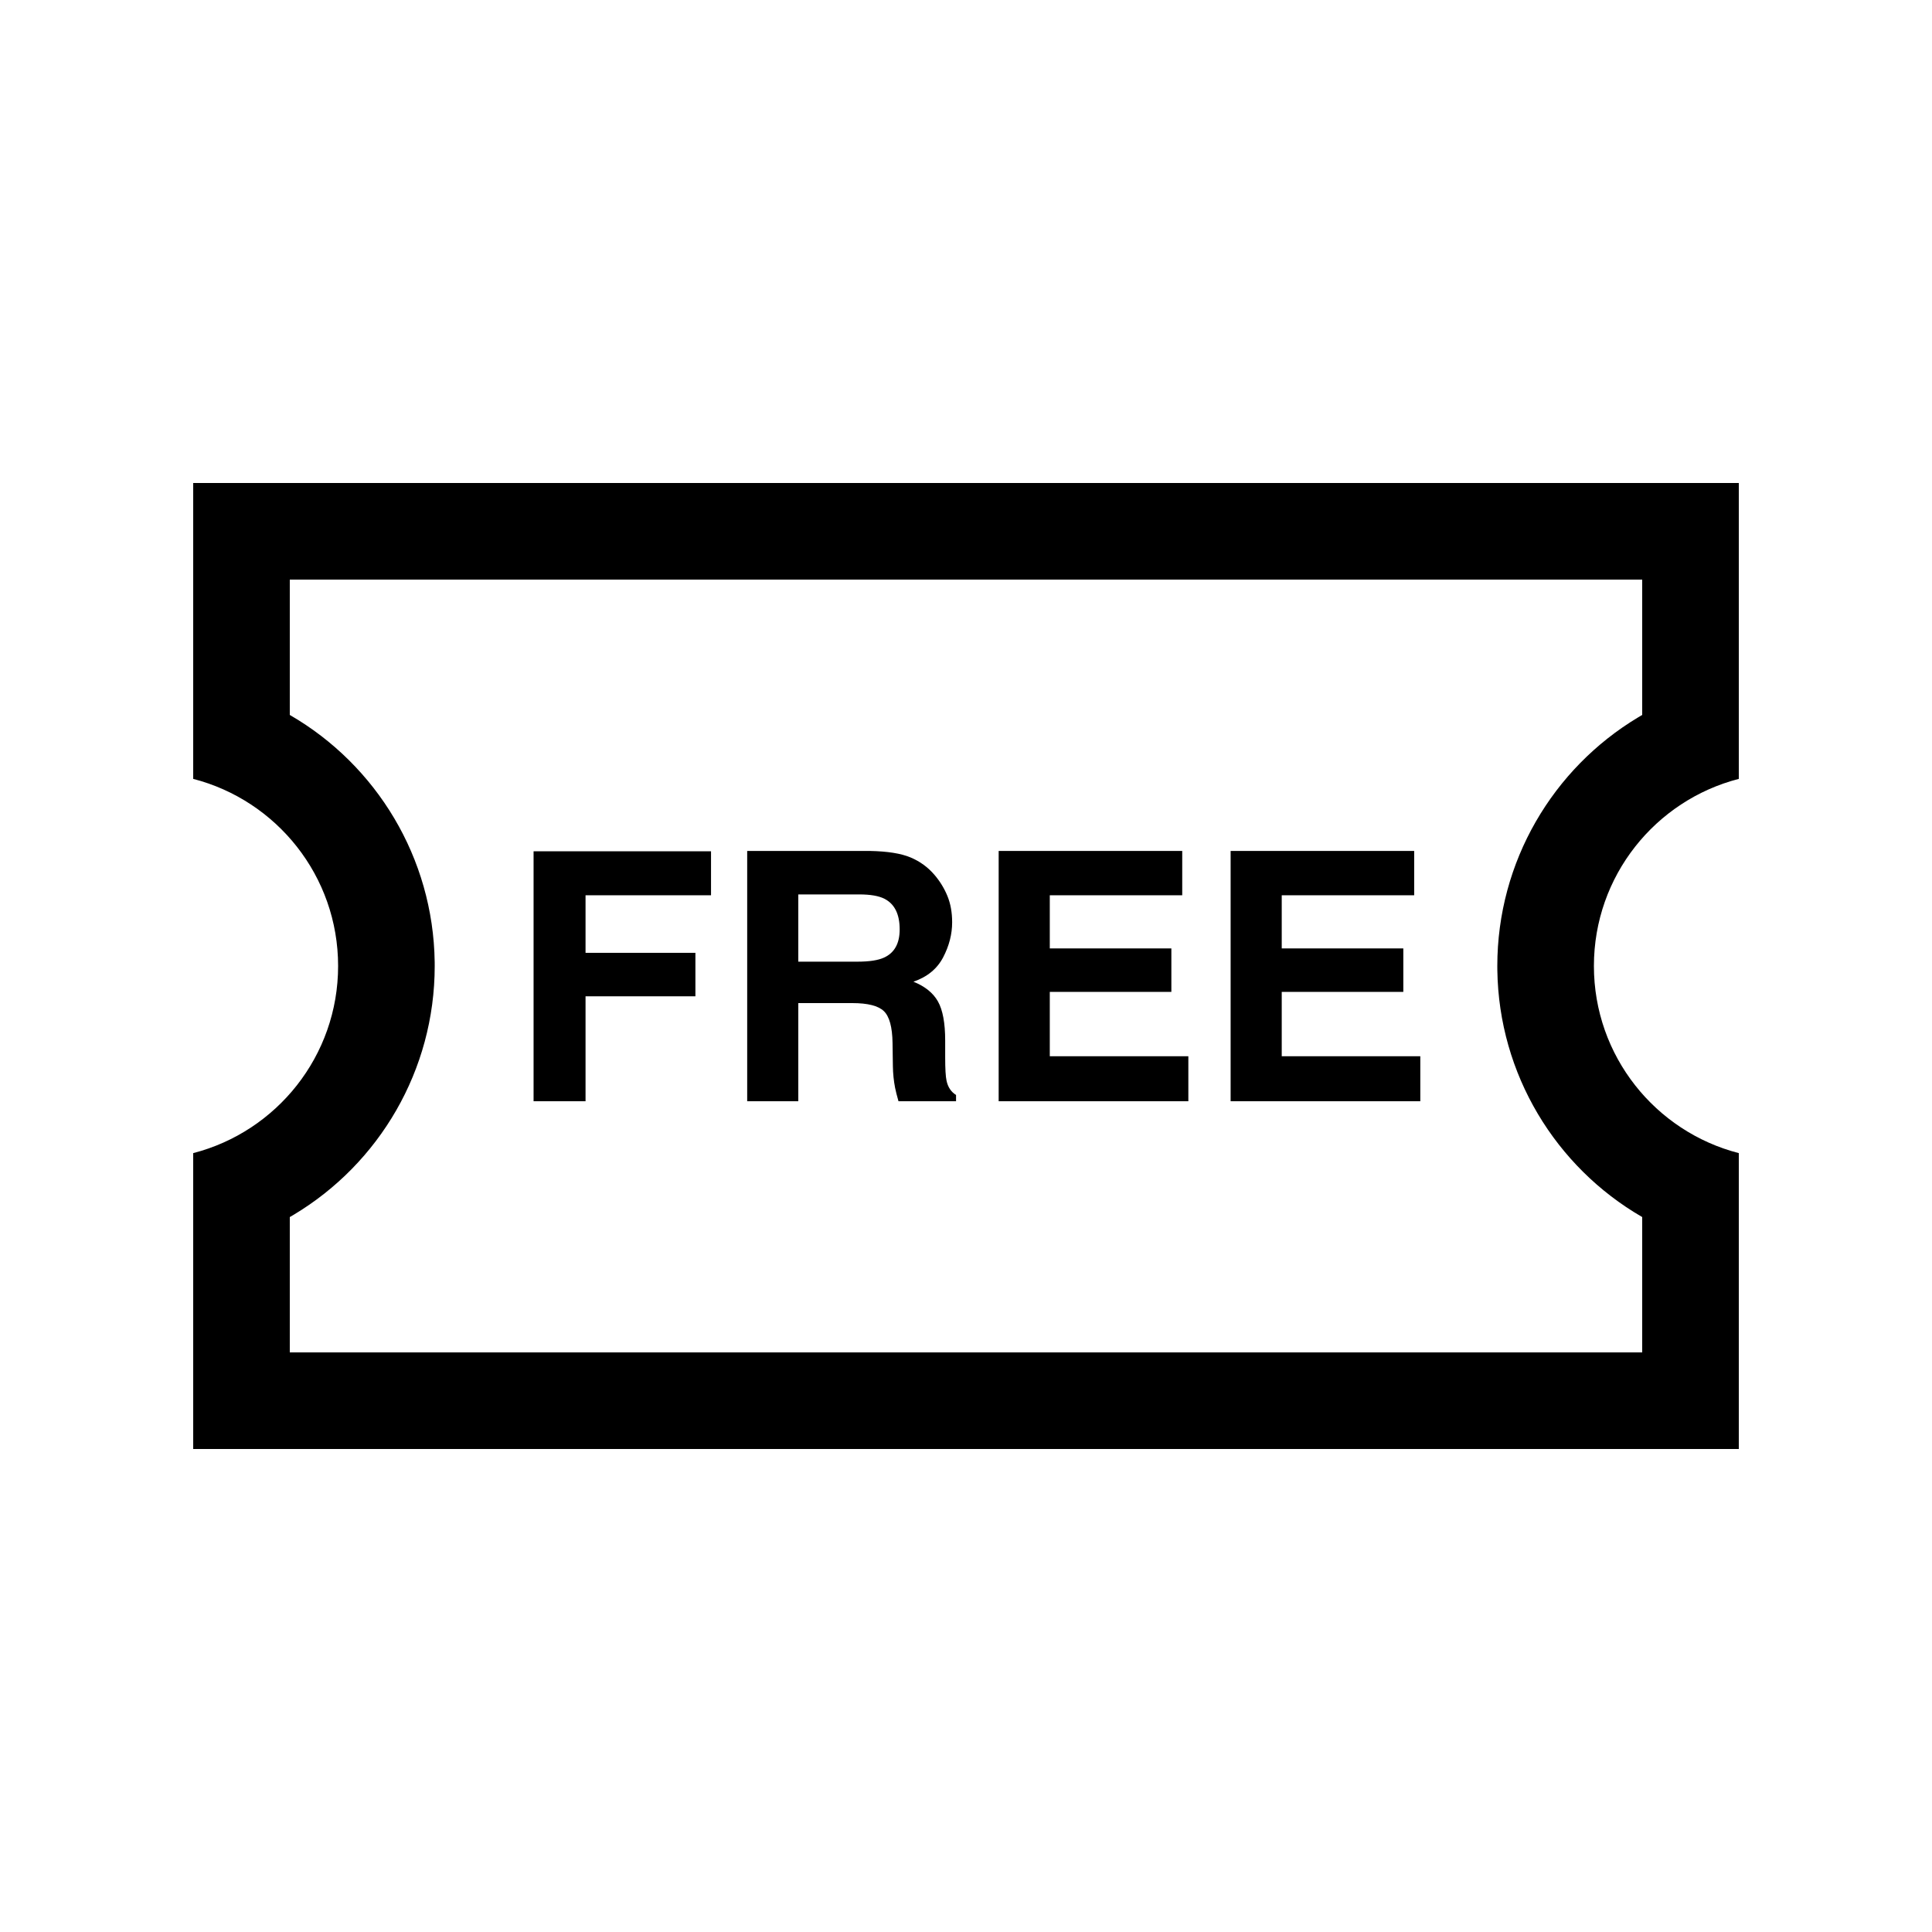
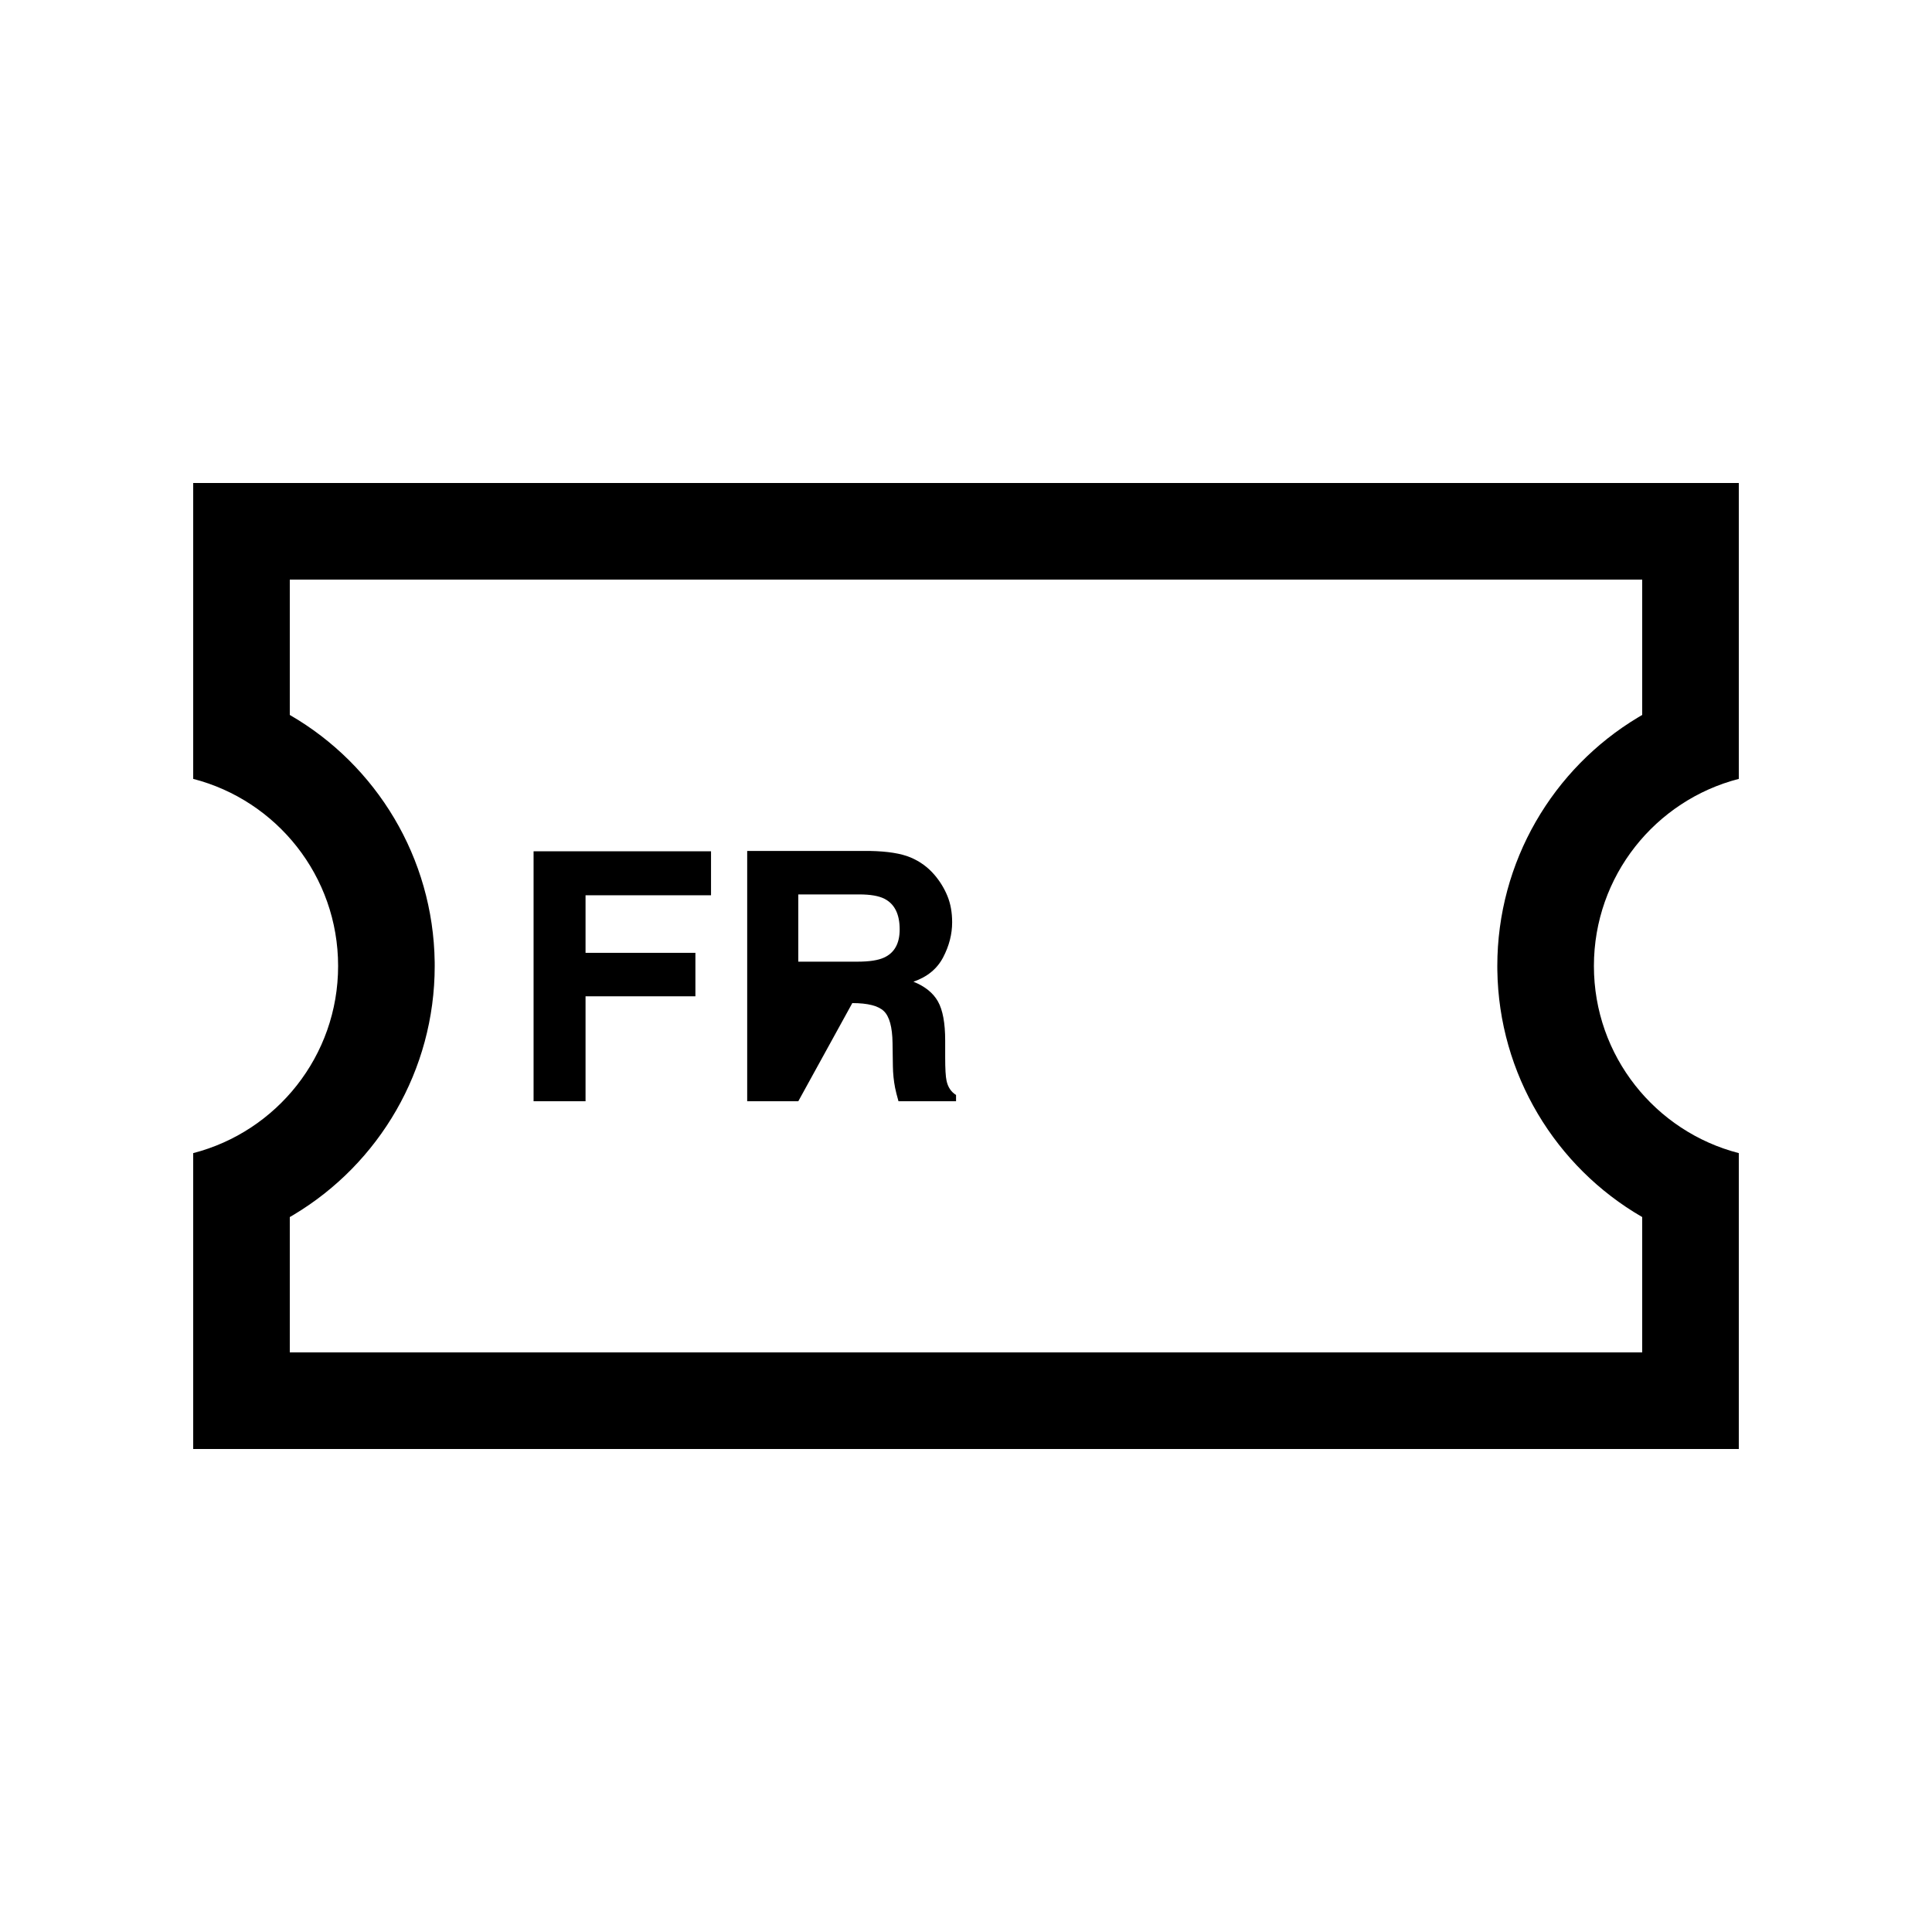
<svg xmlns="http://www.w3.org/2000/svg" width="200px" height="200px" viewBox="0 0 200 200" version="1.1">
  <title>Free Admission V2</title>
  <g id="Free-Admission-V2" stroke="none" stroke-width="1" fill="none" fill-rule="evenodd">
    <path d="M180.001,50 L180.001,80.63 C171.374,82.85 165.001,90.681 165.001,100 C165.001,109.319 171.374,117.15 180.001,119.37 L180.001,150 L20,150 L20,119.37 C28.626,117.15 35.001,109.319 35.001,100 C35.001,90.681 28.626,82.85 20,80.63 L20,50 L180.001,50 Z M170,60 L29.999,60 L29.999,74.01 L30.025,74.026 C38.961,79.199 44.848,88.791 44.998,99.579 L45.001,100 C45.001,110.8 39.248,120.45 30.417,125.744 L29.999,125.989 L29.999,140 L170,140 L170,125.987 L169.975,125.974 C161.04,120.8 155.153,111.209 155.004,100.421 L155.001,100 C155.001,89.2 160.753,79.551 169.584,74.257 L170,74.012 L170,60 Z" id="Combined-Shape" fill="#000000" fill-rule="nonzero" />
    <g id="FREE" transform="translate(55.236, 88.09)" fill="#000000" fill-rule="nonzero">
      <polygon id="Path" points="18.369 4.588 5.379 4.588 5.379 10.547 16.752 10.547 16.752 15.047 5.379 15.047 5.379 25.91 0 25.91 0 0.035 18.369 0.035" />
-       <path d="M32.994,15.75 L27.404,15.75 L27.404,25.91 L22.113,25.91 L22.113,0 L34.822,0 C36.639,0.035 38.036,0.258 39.015,0.668 C39.993,1.078 40.822,1.682 41.502,2.479 C42.064,3.135 42.51,3.861 42.838,4.658 C43.166,5.455 43.33,6.363 43.33,7.383 C43.33,8.613 43.02,9.823 42.398,11.013 C41.777,12.202 40.752,13.043 39.322,13.535 C40.518,14.016 41.364,14.698 41.862,15.583 C42.36,16.468 42.609,17.818 42.609,19.635 L42.609,21.375 C42.609,22.559 42.656,23.361 42.75,23.783 C42.891,24.451 43.219,24.943 43.734,25.26 L43.734,25.91 L37.775,25.91 C37.611,25.336 37.494,24.873 37.424,24.521 C37.283,23.795 37.207,23.051 37.195,22.289 L37.16,19.881 C37.137,18.229 36.835,17.127 36.255,16.576 C35.675,16.025 34.588,15.75 32.994,15.75 Z M36.281,11.039 C37.359,10.547 37.898,9.574 37.898,8.121 C37.898,6.551 37.377,5.496 36.334,4.957 C35.748,4.652 34.869,4.5 33.697,4.5 L27.404,4.5 L27.404,11.461 L33.539,11.461 C34.758,11.461 35.672,11.32 36.281,11.039 Z" id="Shape" />
-       <polygon id="Path" points="66.023 14.59 53.438 14.59 53.438 21.252 67.781 21.252 67.781 25.91 48.146 25.91 48.146 0 67.148 0 67.148 4.588 53.438 4.588 53.438 10.09 66.023 10.09" />
-       <polygon id="Path" points="90.035 14.59 77.449 14.59 77.449 21.252 91.793 21.252 91.793 25.91 72.158 25.91 72.158 0 91.16 0 91.16 4.588 77.449 4.588 77.449 10.09 90.035 10.09" />
+       <path d="M32.994,15.75 L27.404,25.91 L22.113,25.91 L22.113,0 L34.822,0 C36.639,0.035 38.036,0.258 39.015,0.668 C39.993,1.078 40.822,1.682 41.502,2.479 C42.064,3.135 42.51,3.861 42.838,4.658 C43.166,5.455 43.33,6.363 43.33,7.383 C43.33,8.613 43.02,9.823 42.398,11.013 C41.777,12.202 40.752,13.043 39.322,13.535 C40.518,14.016 41.364,14.698 41.862,15.583 C42.36,16.468 42.609,17.818 42.609,19.635 L42.609,21.375 C42.609,22.559 42.656,23.361 42.75,23.783 C42.891,24.451 43.219,24.943 43.734,25.26 L43.734,25.91 L37.775,25.91 C37.611,25.336 37.494,24.873 37.424,24.521 C37.283,23.795 37.207,23.051 37.195,22.289 L37.16,19.881 C37.137,18.229 36.835,17.127 36.255,16.576 C35.675,16.025 34.588,15.75 32.994,15.75 Z M36.281,11.039 C37.359,10.547 37.898,9.574 37.898,8.121 C37.898,6.551 37.377,5.496 36.334,4.957 C35.748,4.652 34.869,4.5 33.697,4.5 L27.404,4.5 L27.404,11.461 L33.539,11.461 C34.758,11.461 35.672,11.32 36.281,11.039 Z" id="Shape" />
    </g>
  </g>
</svg>